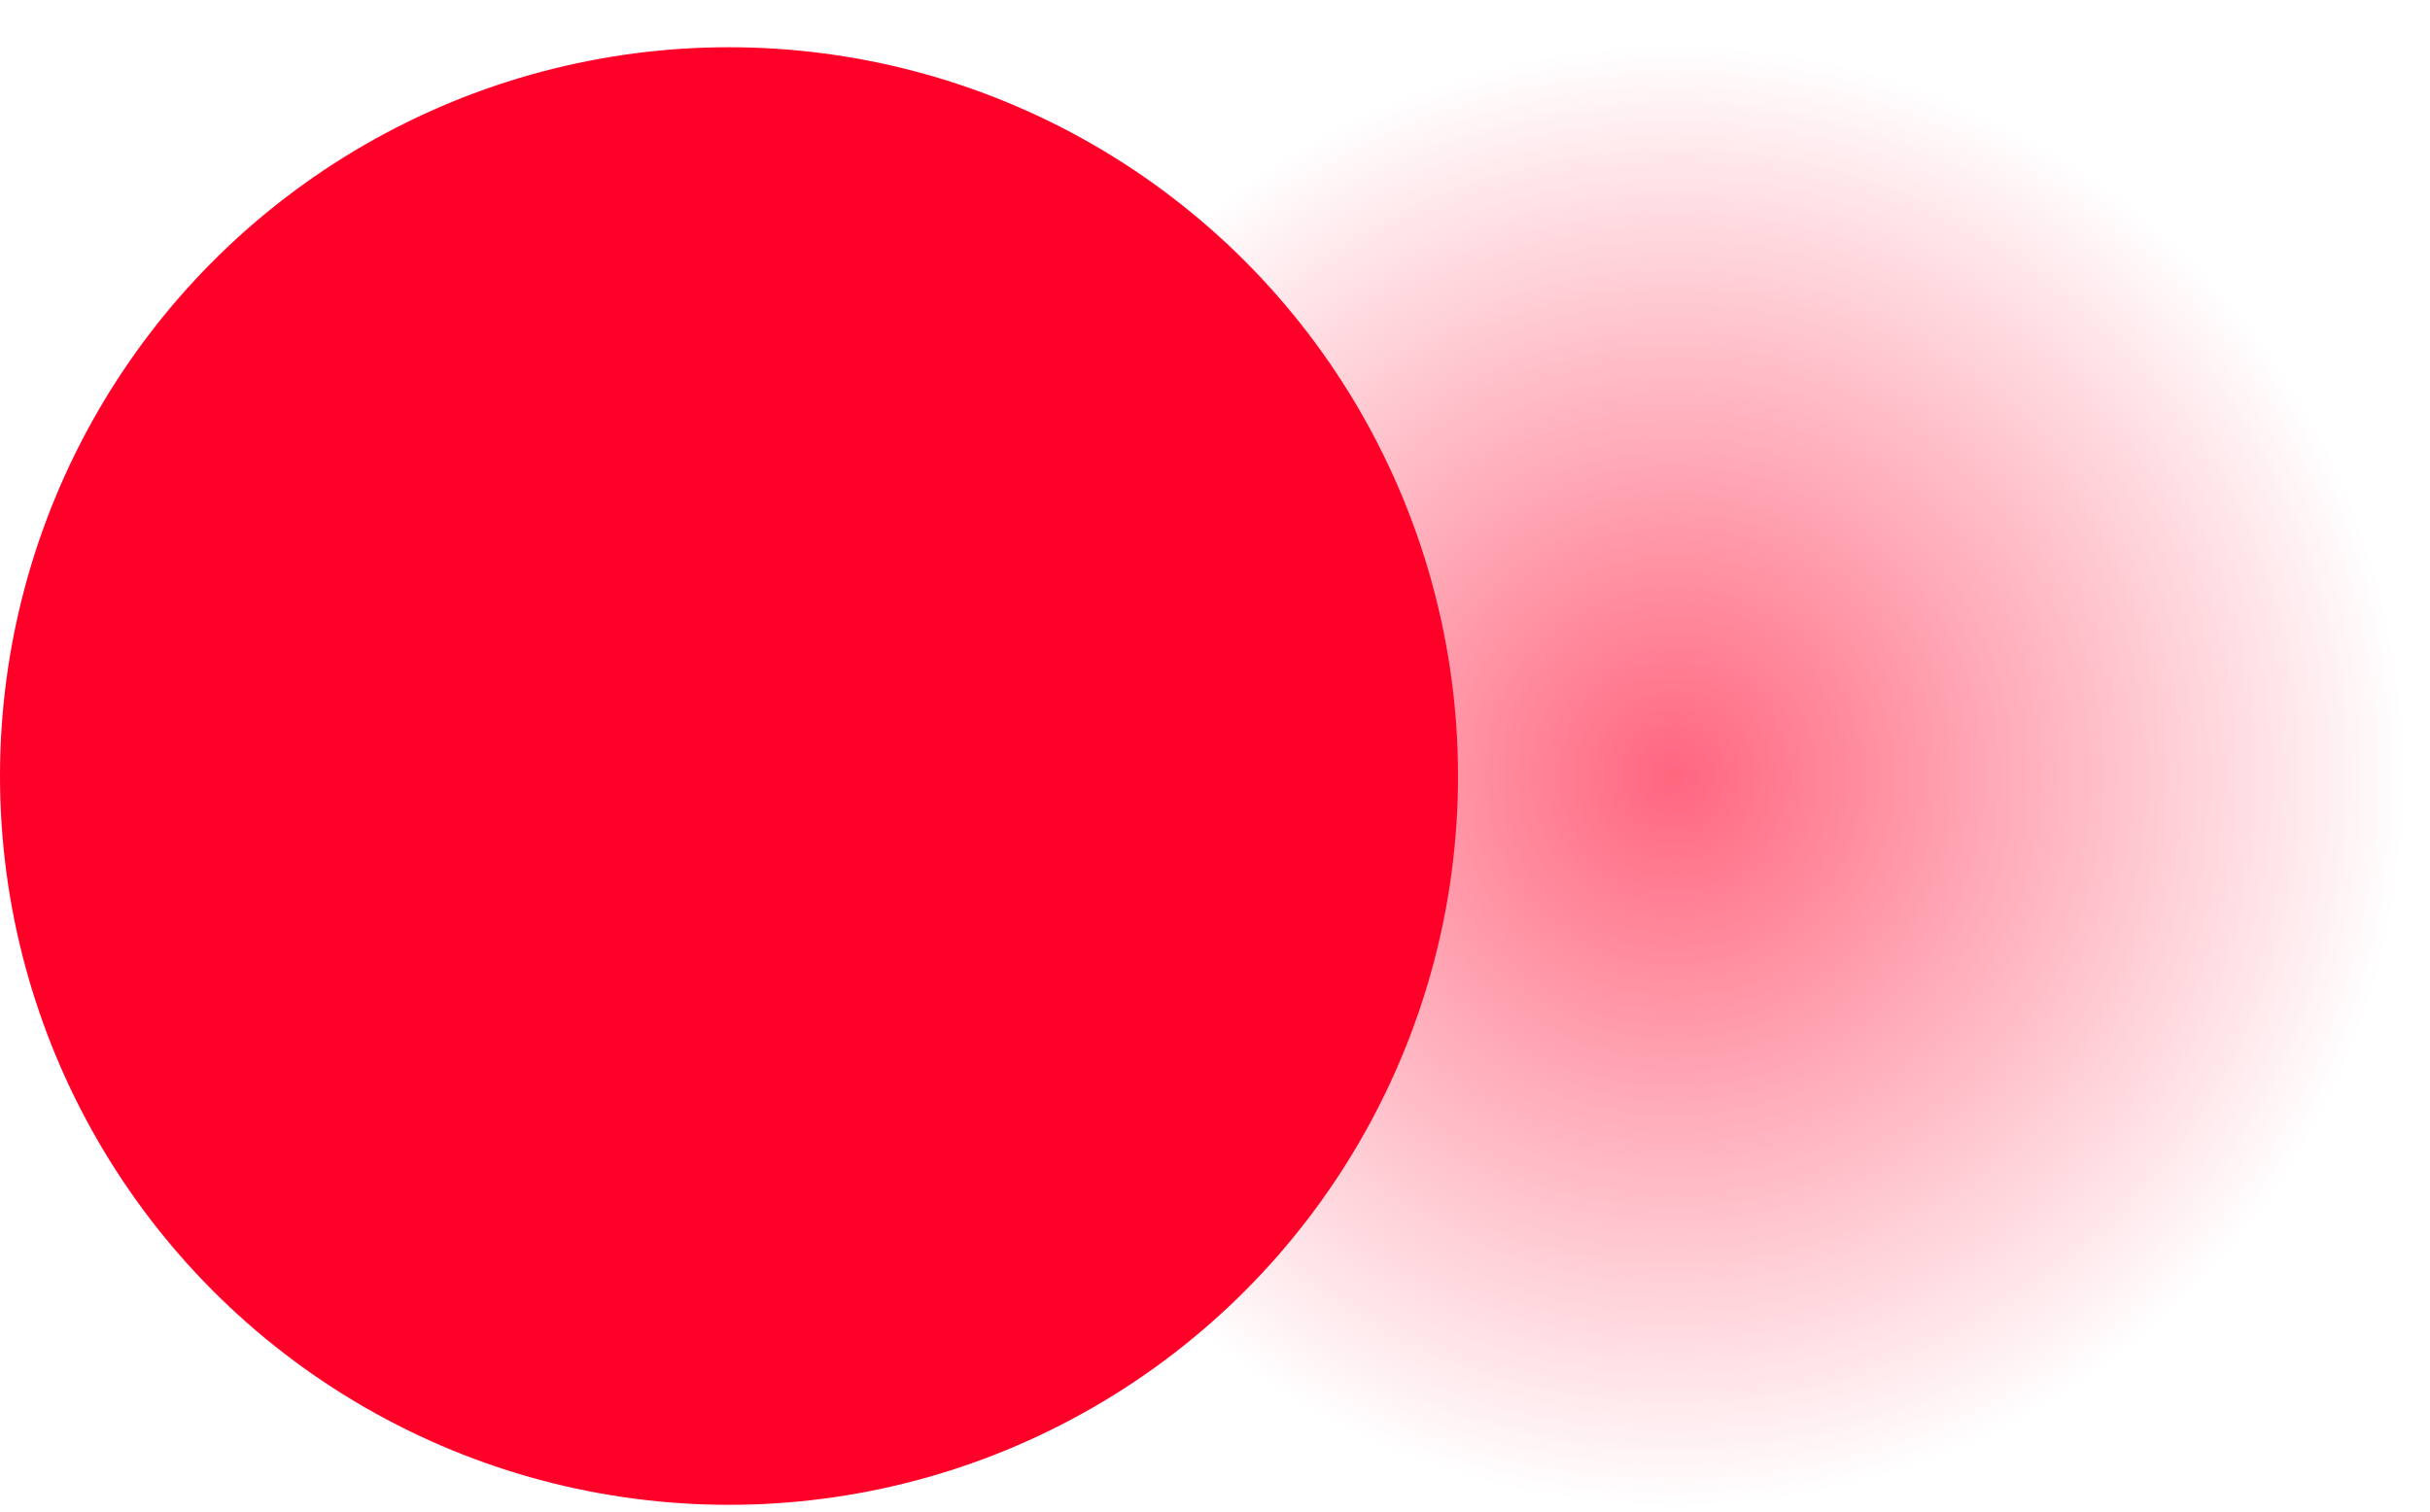
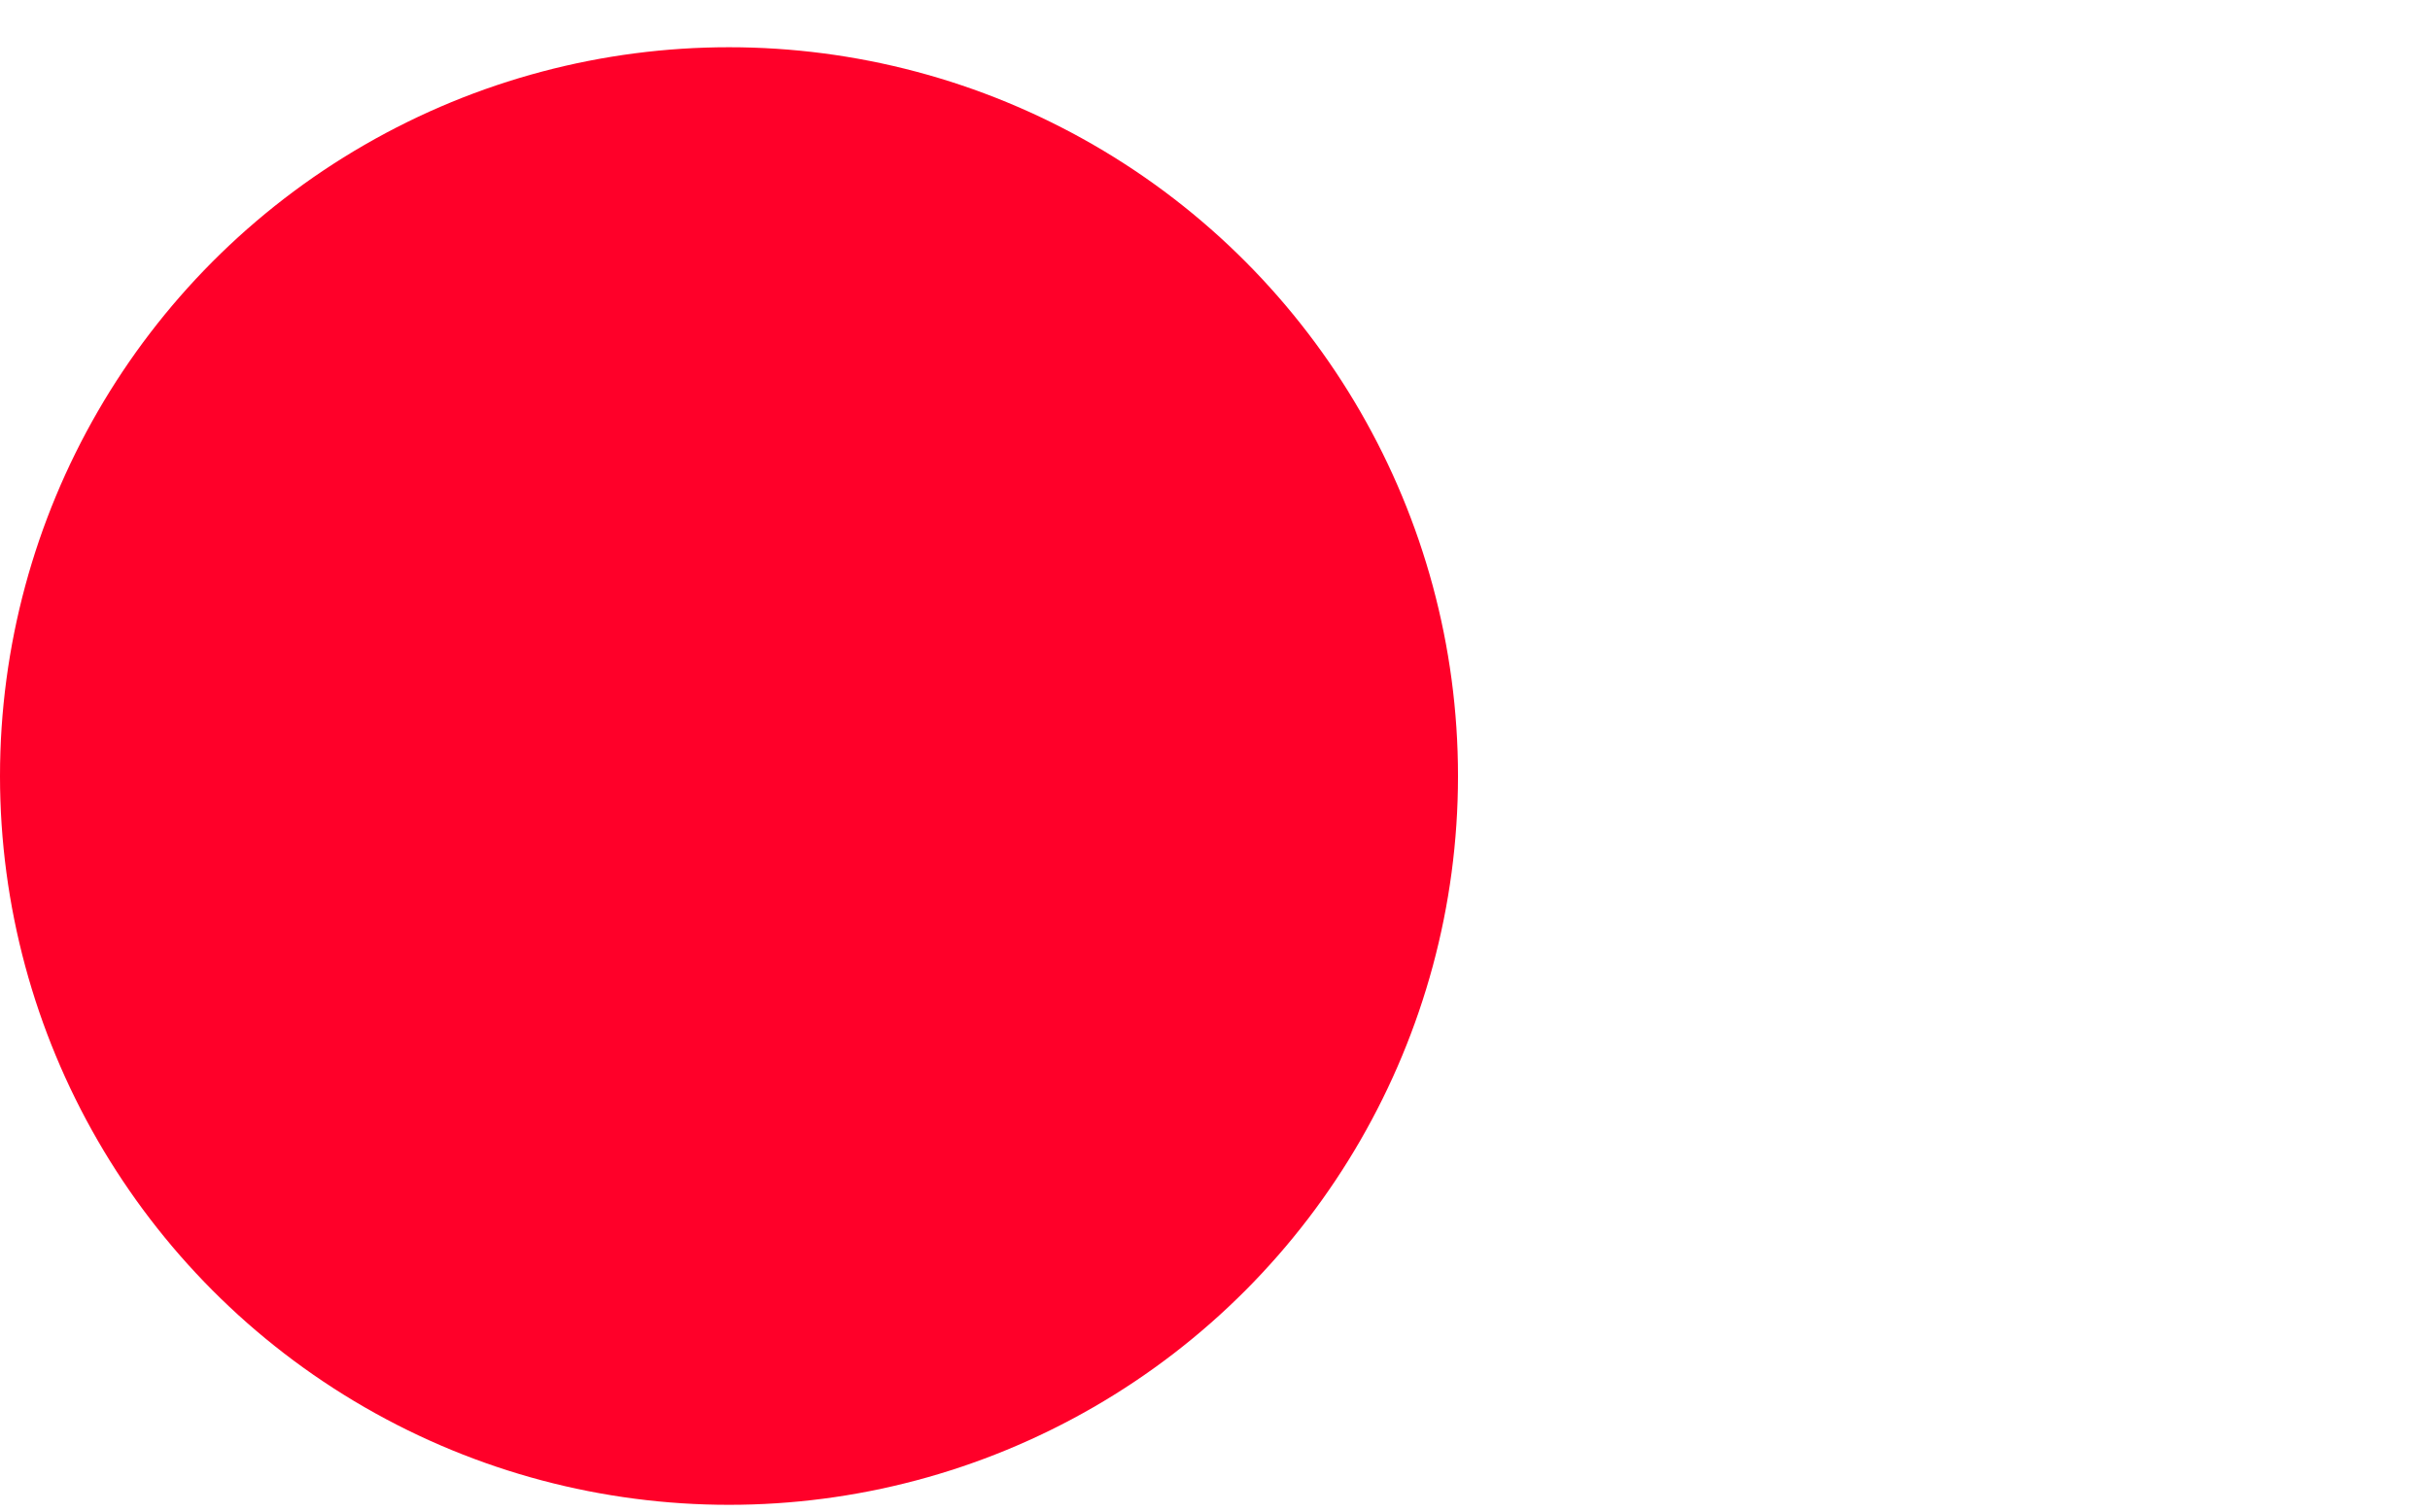
<svg xmlns="http://www.w3.org/2000/svg" width="45" height="28" viewBox="0 0 45 28" fill="none">
  <circle cx="13.5" cy="14.375" r="13.5" fill="url(#paint0_radial_739_957)" />
-   <circle cx="31" cy="14.375" r="13.5" fill="url(#paint1_radial_739_957)" fill-opacity="0.6" />
  <defs>
    <radialGradient id="paint0_radial_739_957" cx="0" cy="0" r="1" gradientUnits="userSpaceOnUse" gradientTransform="translate(13.5 14.375) rotate(90) scale(13.5)">
      <stop stop-color="#FF0029" />
      <stop offset="1" stop-color="#FF0029" />
    </radialGradient>
    <radialGradient id="paint1_radial_739_957" cx="0" cy="0" r="1" gradientUnits="userSpaceOnUse" gradientTransform="translate(31 14.375) rotate(90) scale(13.5)">
      <stop stop-color="#FF0029" />
      <stop offset="1" stop-color="#FF0029" stop-opacity="0" />
    </radialGradient>
  </defs>
</svg>